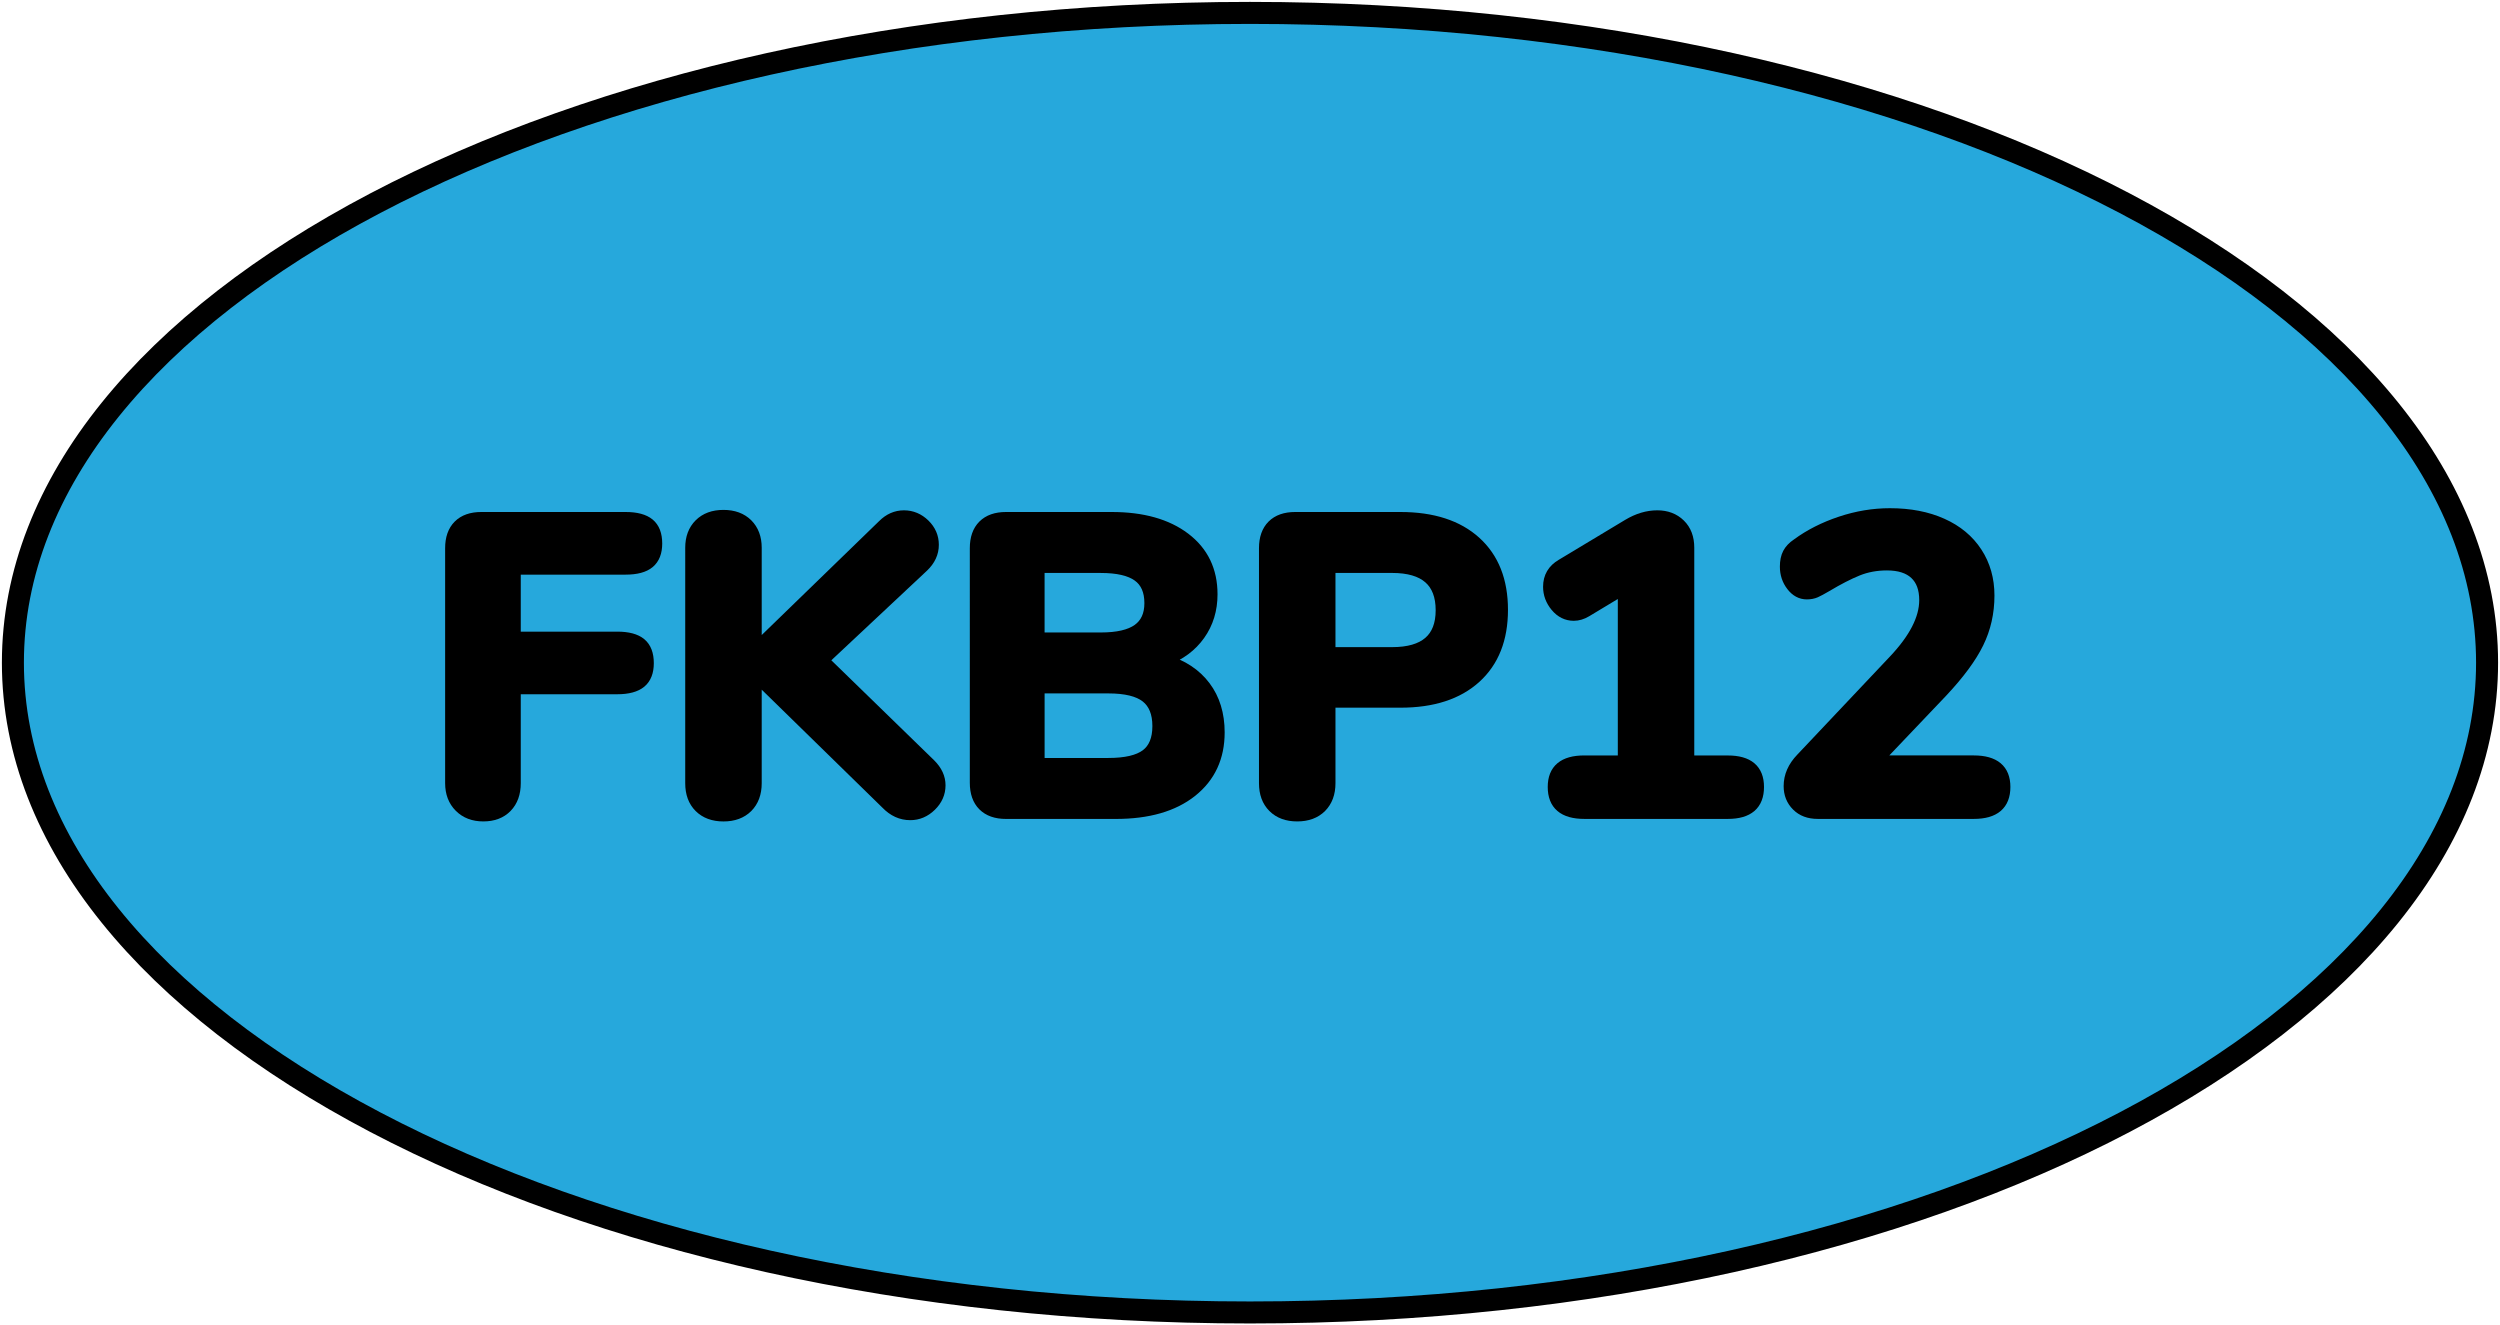
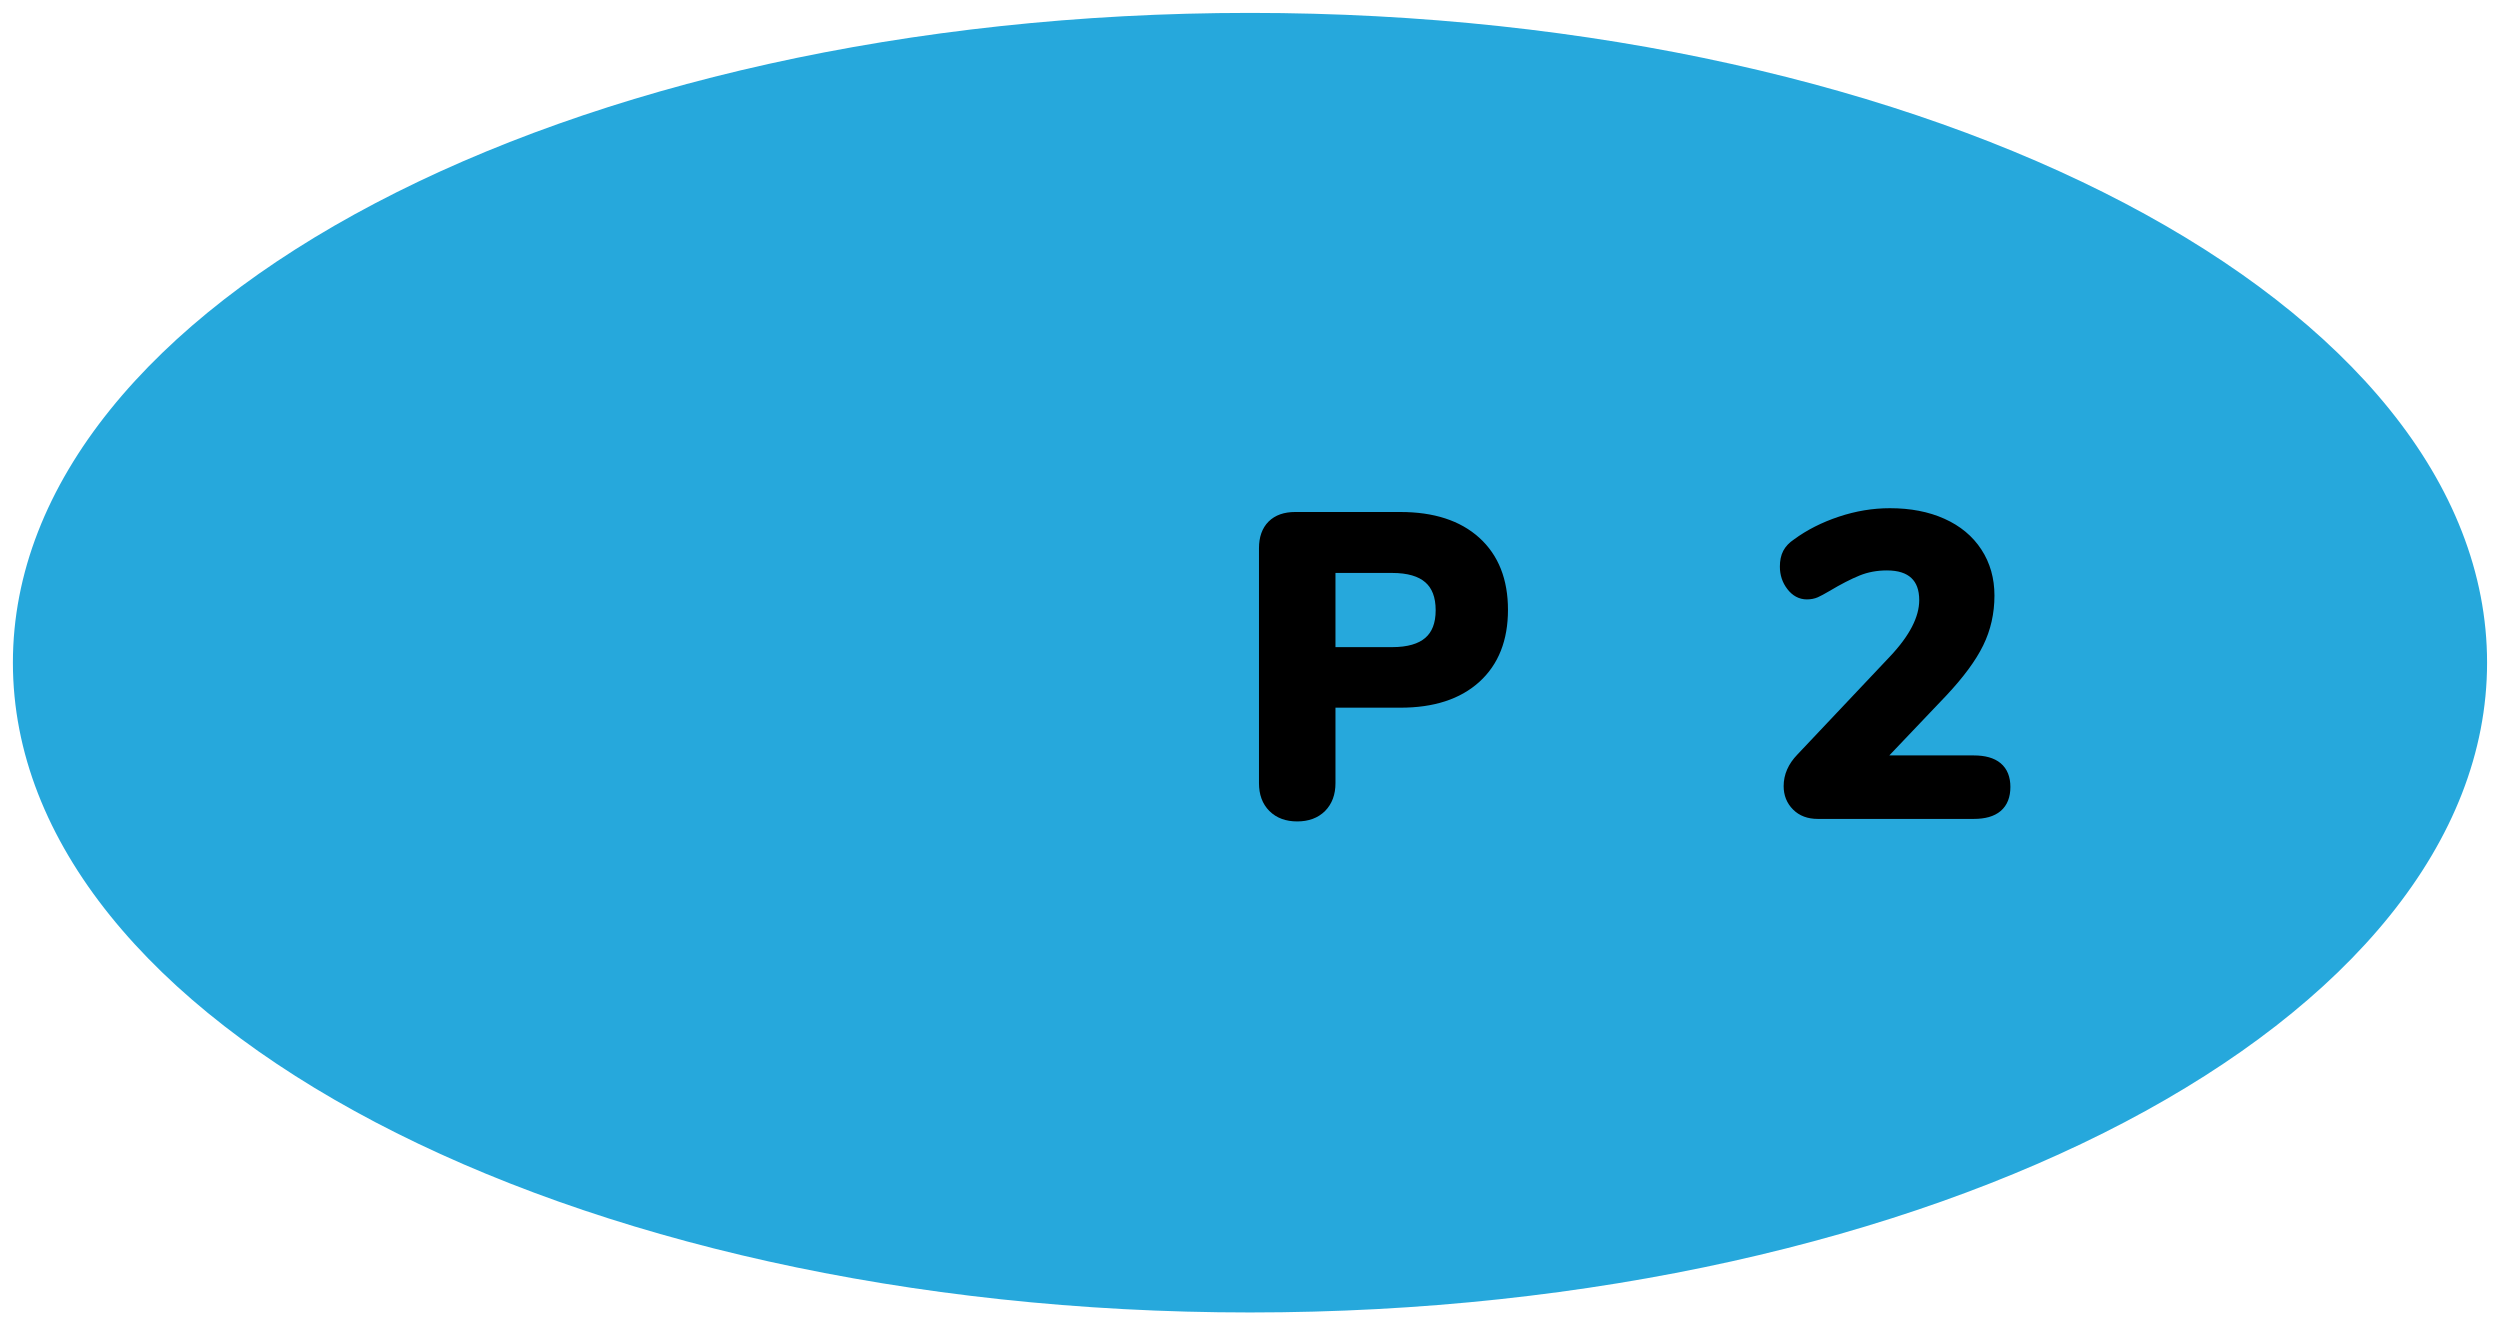
<svg xmlns="http://www.w3.org/2000/svg" version="1.1" id="Layer_1" x="0px" y="0px" width="113.55px" height="60.197px" viewBox="0 0 113.55 60.197" enable-background="new 0 0 113.55 60.197" xml:space="preserve">
  <g>
    <path id="changecolor_37_" fill="#26A8DC" d="M56.774,0.586c31.033,0,56.189,13.215,56.189,29.513   c0,16.299-25.156,29.513-56.189,29.513c-31.032,0-56.188-13.214-56.188-29.513C0.586,13.801,25.742,0.586,56.774,0.586z" />
-     <path fill="none" stroke="#000000" stroke-linecap="round" stroke-linejoin="round" stroke-miterlimit="10" d="M56.774,0.586   c31.033,0,56.189,13.215,56.189,29.513c0,16.299-25.156,29.513-56.189,29.513c-31.032,0-56.188-13.214-56.188-29.513   C0.586,13.801,25.742,0.586,56.774,0.586z" />
    <g>
-       <path stroke="#000000" stroke-width="0.5" stroke-miterlimit="10" d="M20.878,36.649c-0.273-0.273-0.41-0.632-0.41-1.077V24.896    c0-0.444,0.121-0.788,0.362-1.029c0.241-0.241,0.585-0.362,1.029-0.362h6.558c0.483,0,0.84,0.096,1.068,0.286    c0.229,0.19,0.343,0.489,0.343,0.896c0,0.394-0.114,0.686-0.343,0.877c-0.229,0.191-0.585,0.286-1.068,0.286h-5.014v3.089h4.633    c0.483,0,0.839,0.095,1.068,0.285c0.229,0.191,0.342,0.49,0.342,0.896c0,0.395-0.113,0.687-0.342,0.877    c-0.229,0.19-0.586,0.286-1.068,0.286h-4.633v4.289c0,0.458-0.131,0.82-0.391,1.087c-0.26,0.267-0.613,0.4-1.059,0.4    C21.51,37.06,21.151,36.923,20.878,36.649z" />
-       <path stroke="#000000" stroke-width="0.5" stroke-miterlimit="10" d="M42.696,35.668c0,0.355-0.137,0.667-0.41,0.934    c-0.273,0.267-0.588,0.4-0.943,0.4c-0.407,0-0.77-0.165-1.087-0.495l-5.909-5.776v4.842c0,0.458-0.135,0.82-0.4,1.087    c-0.268,0.267-0.63,0.4-1.088,0.4c-0.457,0-0.818-0.134-1.086-0.4c-0.268-0.267-0.4-0.629-0.4-1.087V24.878    c0-0.445,0.133-0.801,0.4-1.068c0.268-0.267,0.629-0.4,1.086-0.4c0.458,0,0.82,0.134,1.088,0.4c0.266,0.267,0.4,0.623,0.4,1.068    v4.556l5.757-5.586c0.279-0.279,0.597-0.419,0.953-0.419c0.355,0,0.667,0.131,0.935,0.391c0.267,0.261,0.4,0.569,0.4,0.925    c0,0.369-0.152,0.699-0.458,0.991l-4.537,4.251l4.861,4.729C42.55,35.007,42.696,35.324,42.696,35.668z" />
-       <path stroke="#000000" stroke-width="0.5" stroke-miterlimit="10" d="M54.735,31.178c0.426,0.566,0.639,1.262,0.639,2.088    c0,1.132-0.417,2.027-1.249,2.689c-0.833,0.66-1.979,0.991-3.44,0.991h-4.996c-0.444,0-0.787-0.121-1.029-0.362    c-0.241-0.241-0.361-0.585-0.361-1.029V24.896c0-0.444,0.12-0.788,0.361-1.029c0.242-0.241,0.585-0.362,1.029-0.362h4.805    c1.398,0,2.507,0.312,3.326,0.934c0.82,0.622,1.23,1.474,1.23,2.554c0,0.699-0.187,1.313-0.562,1.84s-0.893,0.912-1.554,1.153    C53.708,30.216,54.31,30.613,54.735,31.178z M47.195,28.977h2.802c0.764,0,1.325-0.131,1.688-0.391    c0.362-0.261,0.543-0.658,0.543-1.192c0-0.559-0.181-0.969-0.543-1.229c-0.362-0.26-0.924-0.391-1.688-0.391h-2.802V28.977z     M52.057,34.276c0.355-0.268,0.534-0.699,0.534-1.297c0-0.597-0.179-1.035-0.534-1.315c-0.356-0.279-0.929-0.419-1.716-0.419    h-3.145v3.432h3.145C51.128,34.677,51.7,34.543,52.057,34.276z" />
      <path stroke="#000000" stroke-width="0.5" stroke-miterlimit="10" d="M57.833,36.659c-0.268-0.267-0.4-0.629-0.4-1.087V24.896    c0-0.444,0.121-0.788,0.362-1.029c0.241-0.241,0.585-0.362,1.029-0.362h4.785c1.462,0,2.599,0.369,3.413,1.105    c0.813,0.737,1.22,1.767,1.22,3.089c0,1.321-0.407,2.352-1.22,3.088c-0.814,0.737-1.951,1.106-3.413,1.106h-3.202v3.679    c0,0.458-0.135,0.82-0.4,1.087c-0.267,0.267-0.63,0.4-1.088,0.4C58.462,37.06,58.101,36.926,57.833,36.659z M63.227,29.643    c1.488,0,2.231-0.642,2.231-1.926c0-1.296-0.742-1.944-2.231-1.944h-2.82v3.87H63.227z" />
-       <path stroke="#000000" stroke-width="0.5" stroke-miterlimit="10" d="M79.871,35.744c0,0.801-0.464,1.201-1.392,1.201h-6.52    c-0.941,0-1.411-0.4-1.411-1.201c0-0.788,0.47-1.182,1.411-1.182h1.772v-7.798l-1.678,1.011c-0.19,0.114-0.382,0.172-0.571,0.172    c-0.318,0-0.588-0.134-0.811-0.4c-0.223-0.268-0.334-0.566-0.334-0.896c0-0.444,0.197-0.781,0.592-1.011l3.012-1.811    c0.444-0.267,0.889-0.4,1.334-0.4c0.42,0,0.763,0.131,1.029,0.391c0.268,0.261,0.4,0.613,0.4,1.059v9.685h1.773    C79.407,34.563,79.871,34.956,79.871,35.744z" />
      <path stroke="#000000" stroke-width="0.5" stroke-miterlimit="10" d="M91.062,35.744c0,0.801-0.471,1.201-1.41,1.201H82.56    c-0.395,0-0.709-0.117-0.943-0.353c-0.236-0.235-0.354-0.531-0.354-0.887c0-0.458,0.184-0.877,0.553-1.259l4.194-4.441    c0.94-0.991,1.411-1.906,1.411-2.745c0-0.521-0.146-0.918-0.439-1.191c-0.292-0.273-0.718-0.41-1.277-0.41    c-0.482,0-0.928,0.083-1.334,0.248c-0.406,0.165-0.877,0.406-1.41,0.725c-0.217,0.127-0.382,0.216-0.496,0.267    c-0.114,0.051-0.248,0.076-0.4,0.076c-0.268,0-0.496-0.124-0.686-0.372c-0.191-0.248-0.287-0.536-0.287-0.867    c0-0.241,0.041-0.441,0.125-0.601c0.082-0.158,0.219-0.302,0.409-0.429c0.571-0.42,1.229-0.753,1.974-1.001    c0.743-0.248,1.49-0.372,2.24-0.372c0.901,0,1.693,0.152,2.373,0.458c0.68,0.305,1.203,0.74,1.572,1.306    c0.369,0.565,0.553,1.217,0.553,1.954c0,0.775-0.162,1.493-0.486,2.154c-0.323,0.661-0.867,1.398-1.629,2.211l-2.994,3.146h4.424    C90.591,34.563,91.062,34.956,91.062,35.744z" />
    </g>
  </g>
</svg>